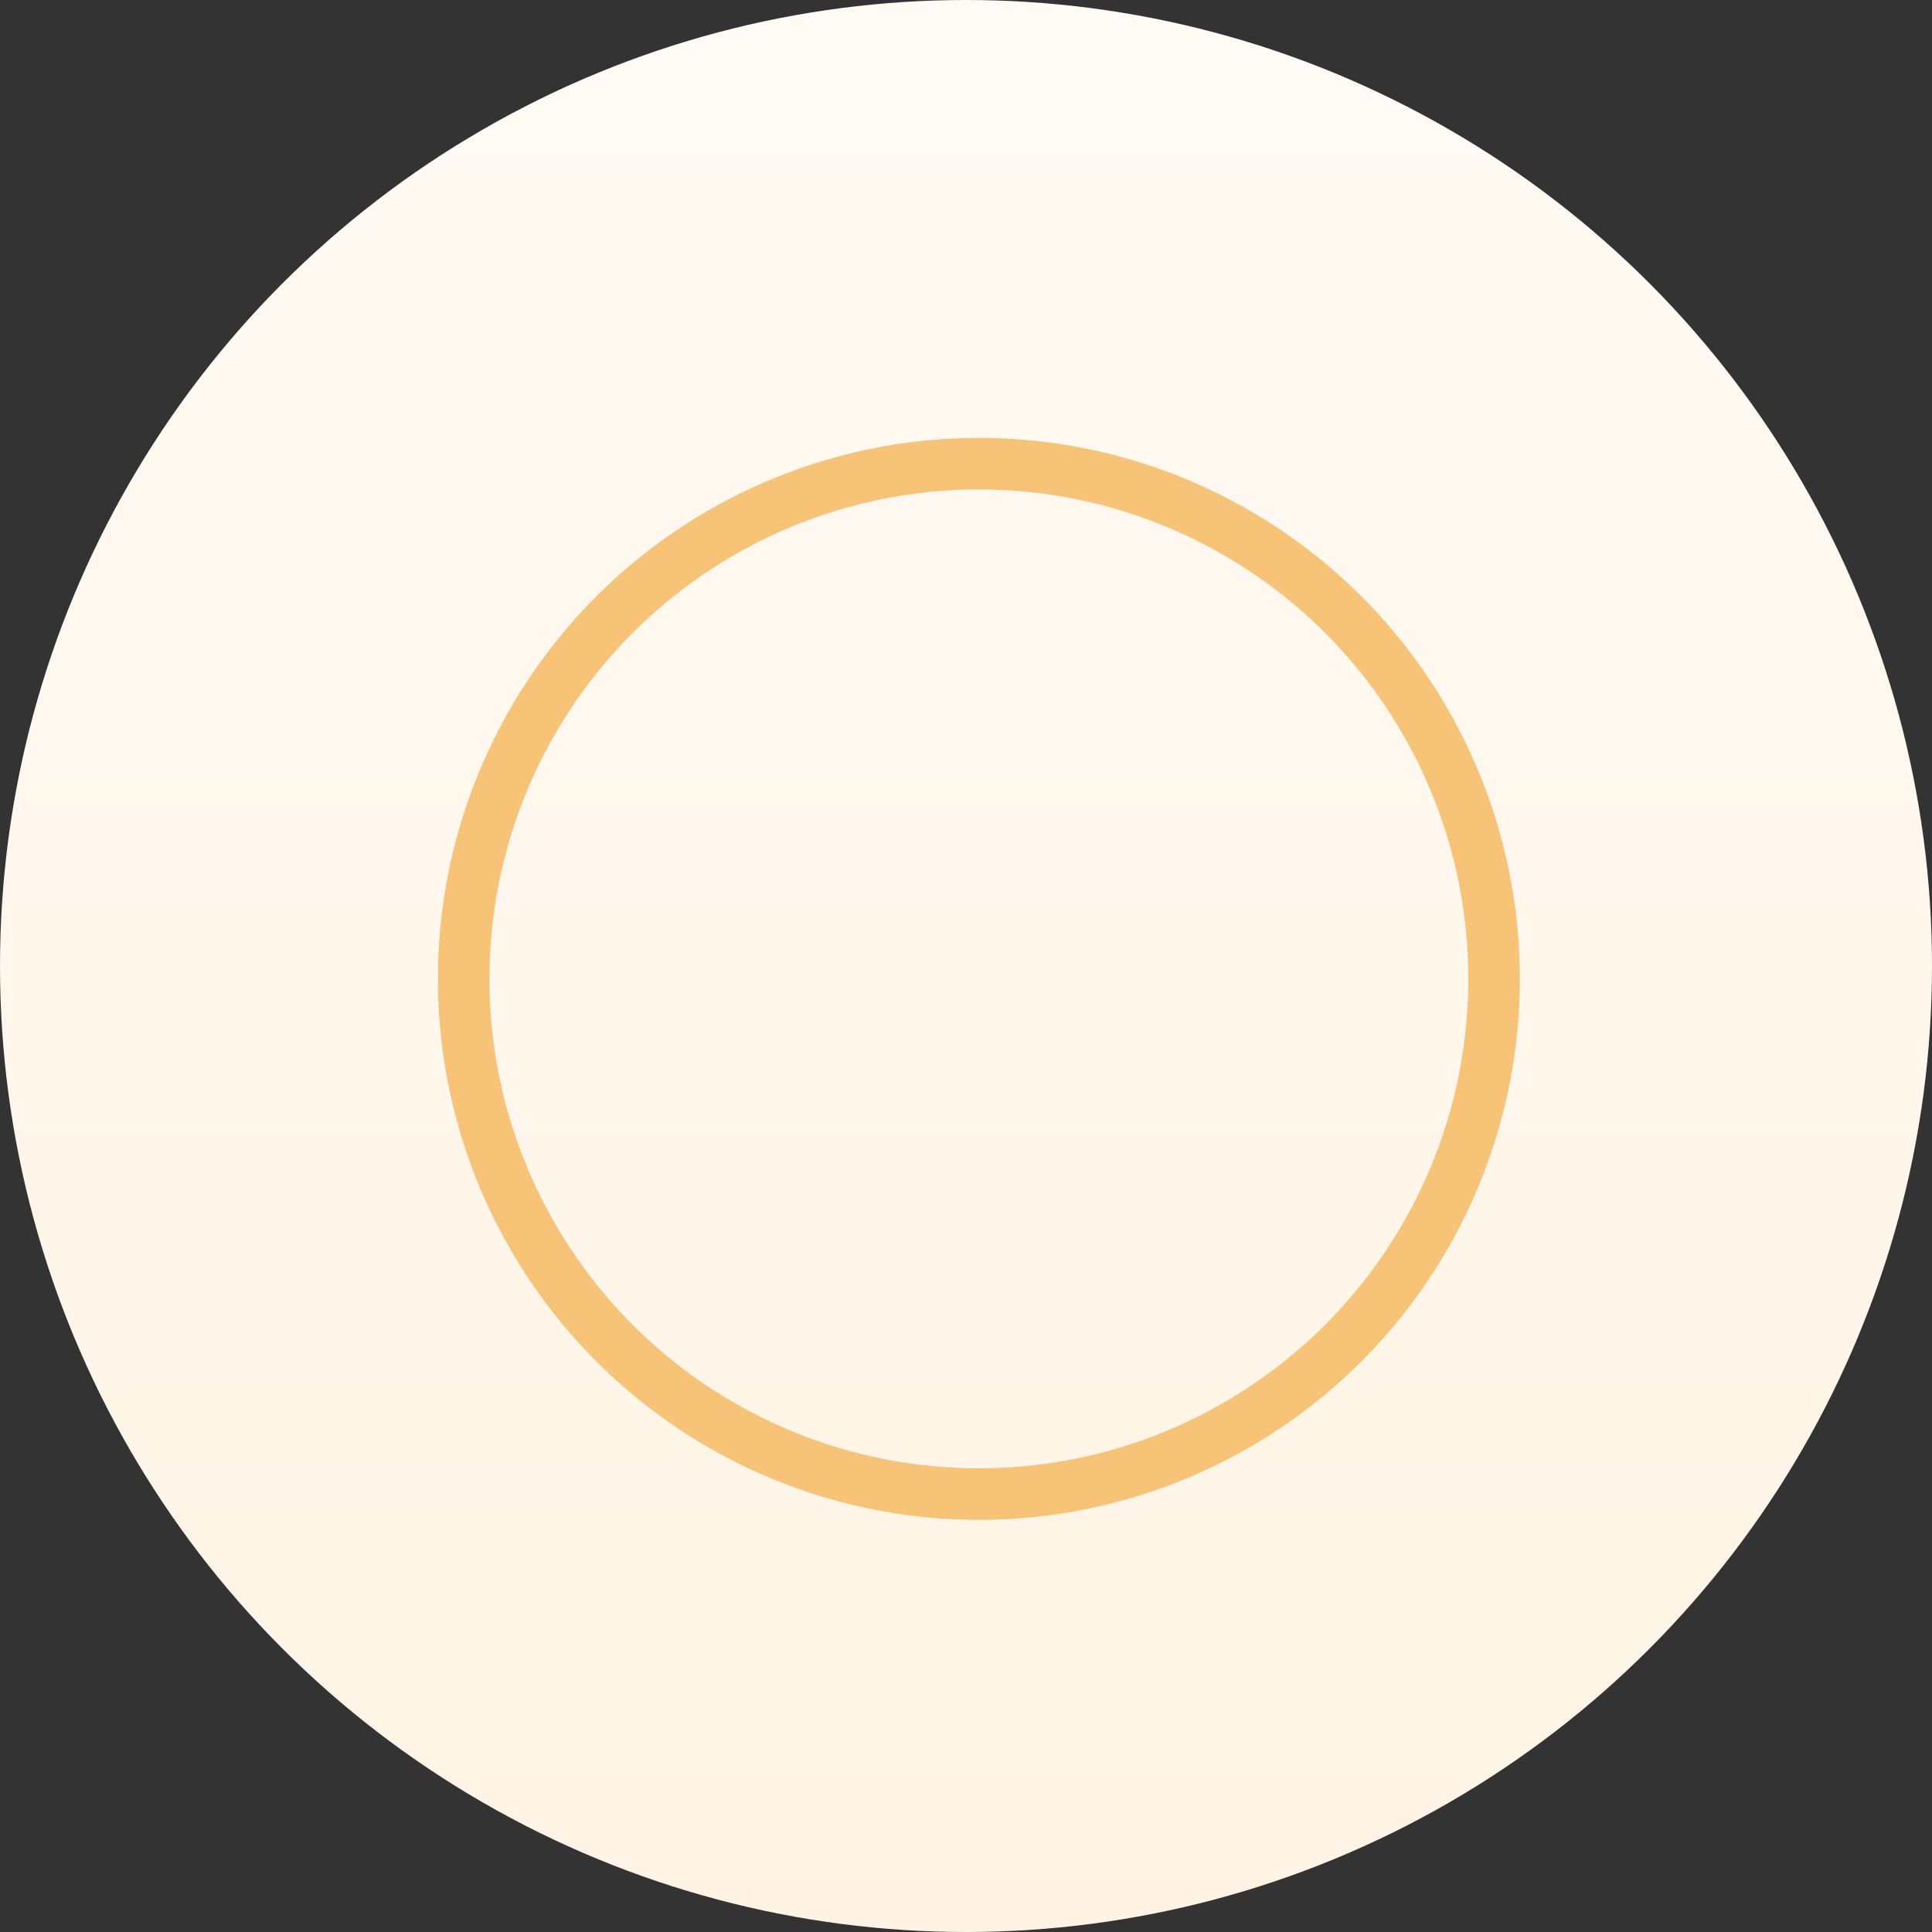
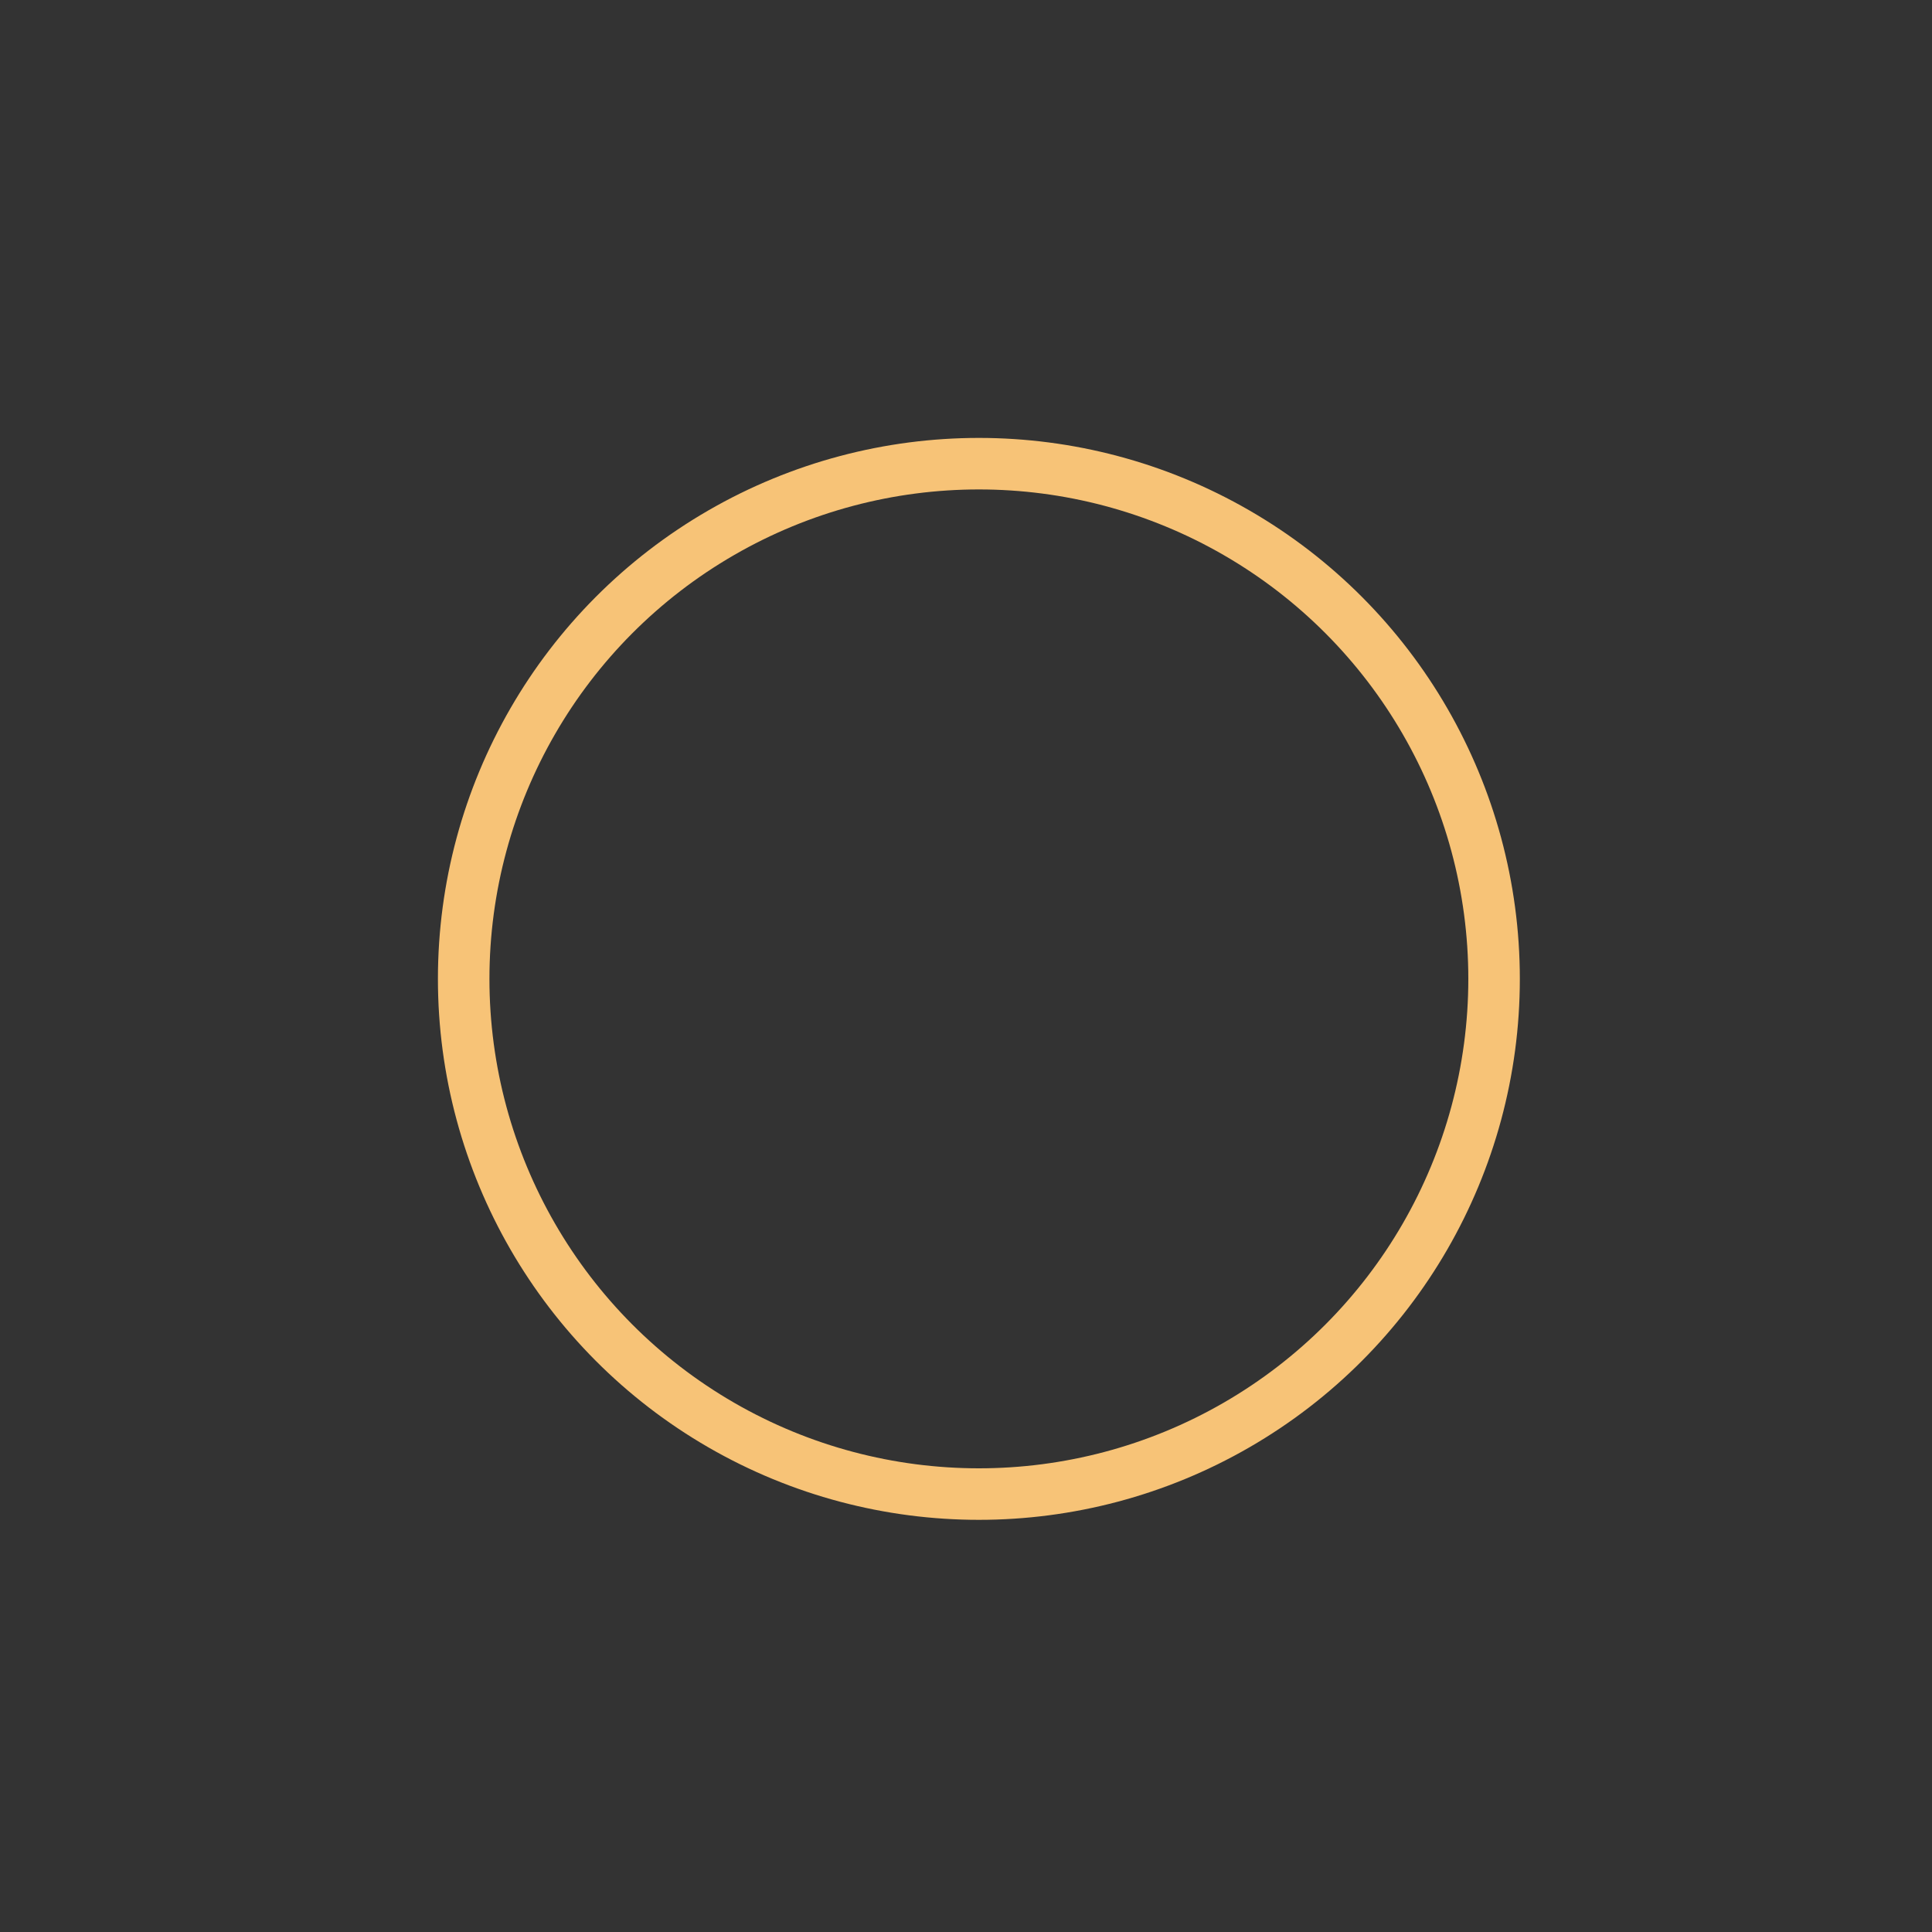
<svg xmlns="http://www.w3.org/2000/svg" width="75" height="75">
  <rect width="100%" height="100%" fill="#333333" stroke="none" />
  <title>Yellow Icon</title>
  <desc>Created with Sketch.</desc>
  <defs>
    <linearGradient id="a" x1="50%" x2="50%" y1="0%" y2="100%">
      <stop stop-color="#FFFAF4" offset="0%" />
      <stop stop-color="#FFF4E4" offset="100%" />
    </linearGradient>
  </defs>
  <g fill="none">
    <g fill-rule="nonzero">
      <g>
        <g>
          <g transform="translate(0 0)">
-             <circle id="Oval-4-Copy-2" cx="37.5" cy="37.5" r="37.5" fill="url(#a)" />
            <circle cx="38" cy="38" r="20" stroke="#F7C377" stroke-width="2" />
          </g>
        </g>
      </g>
    </g>
  </g>
</svg>